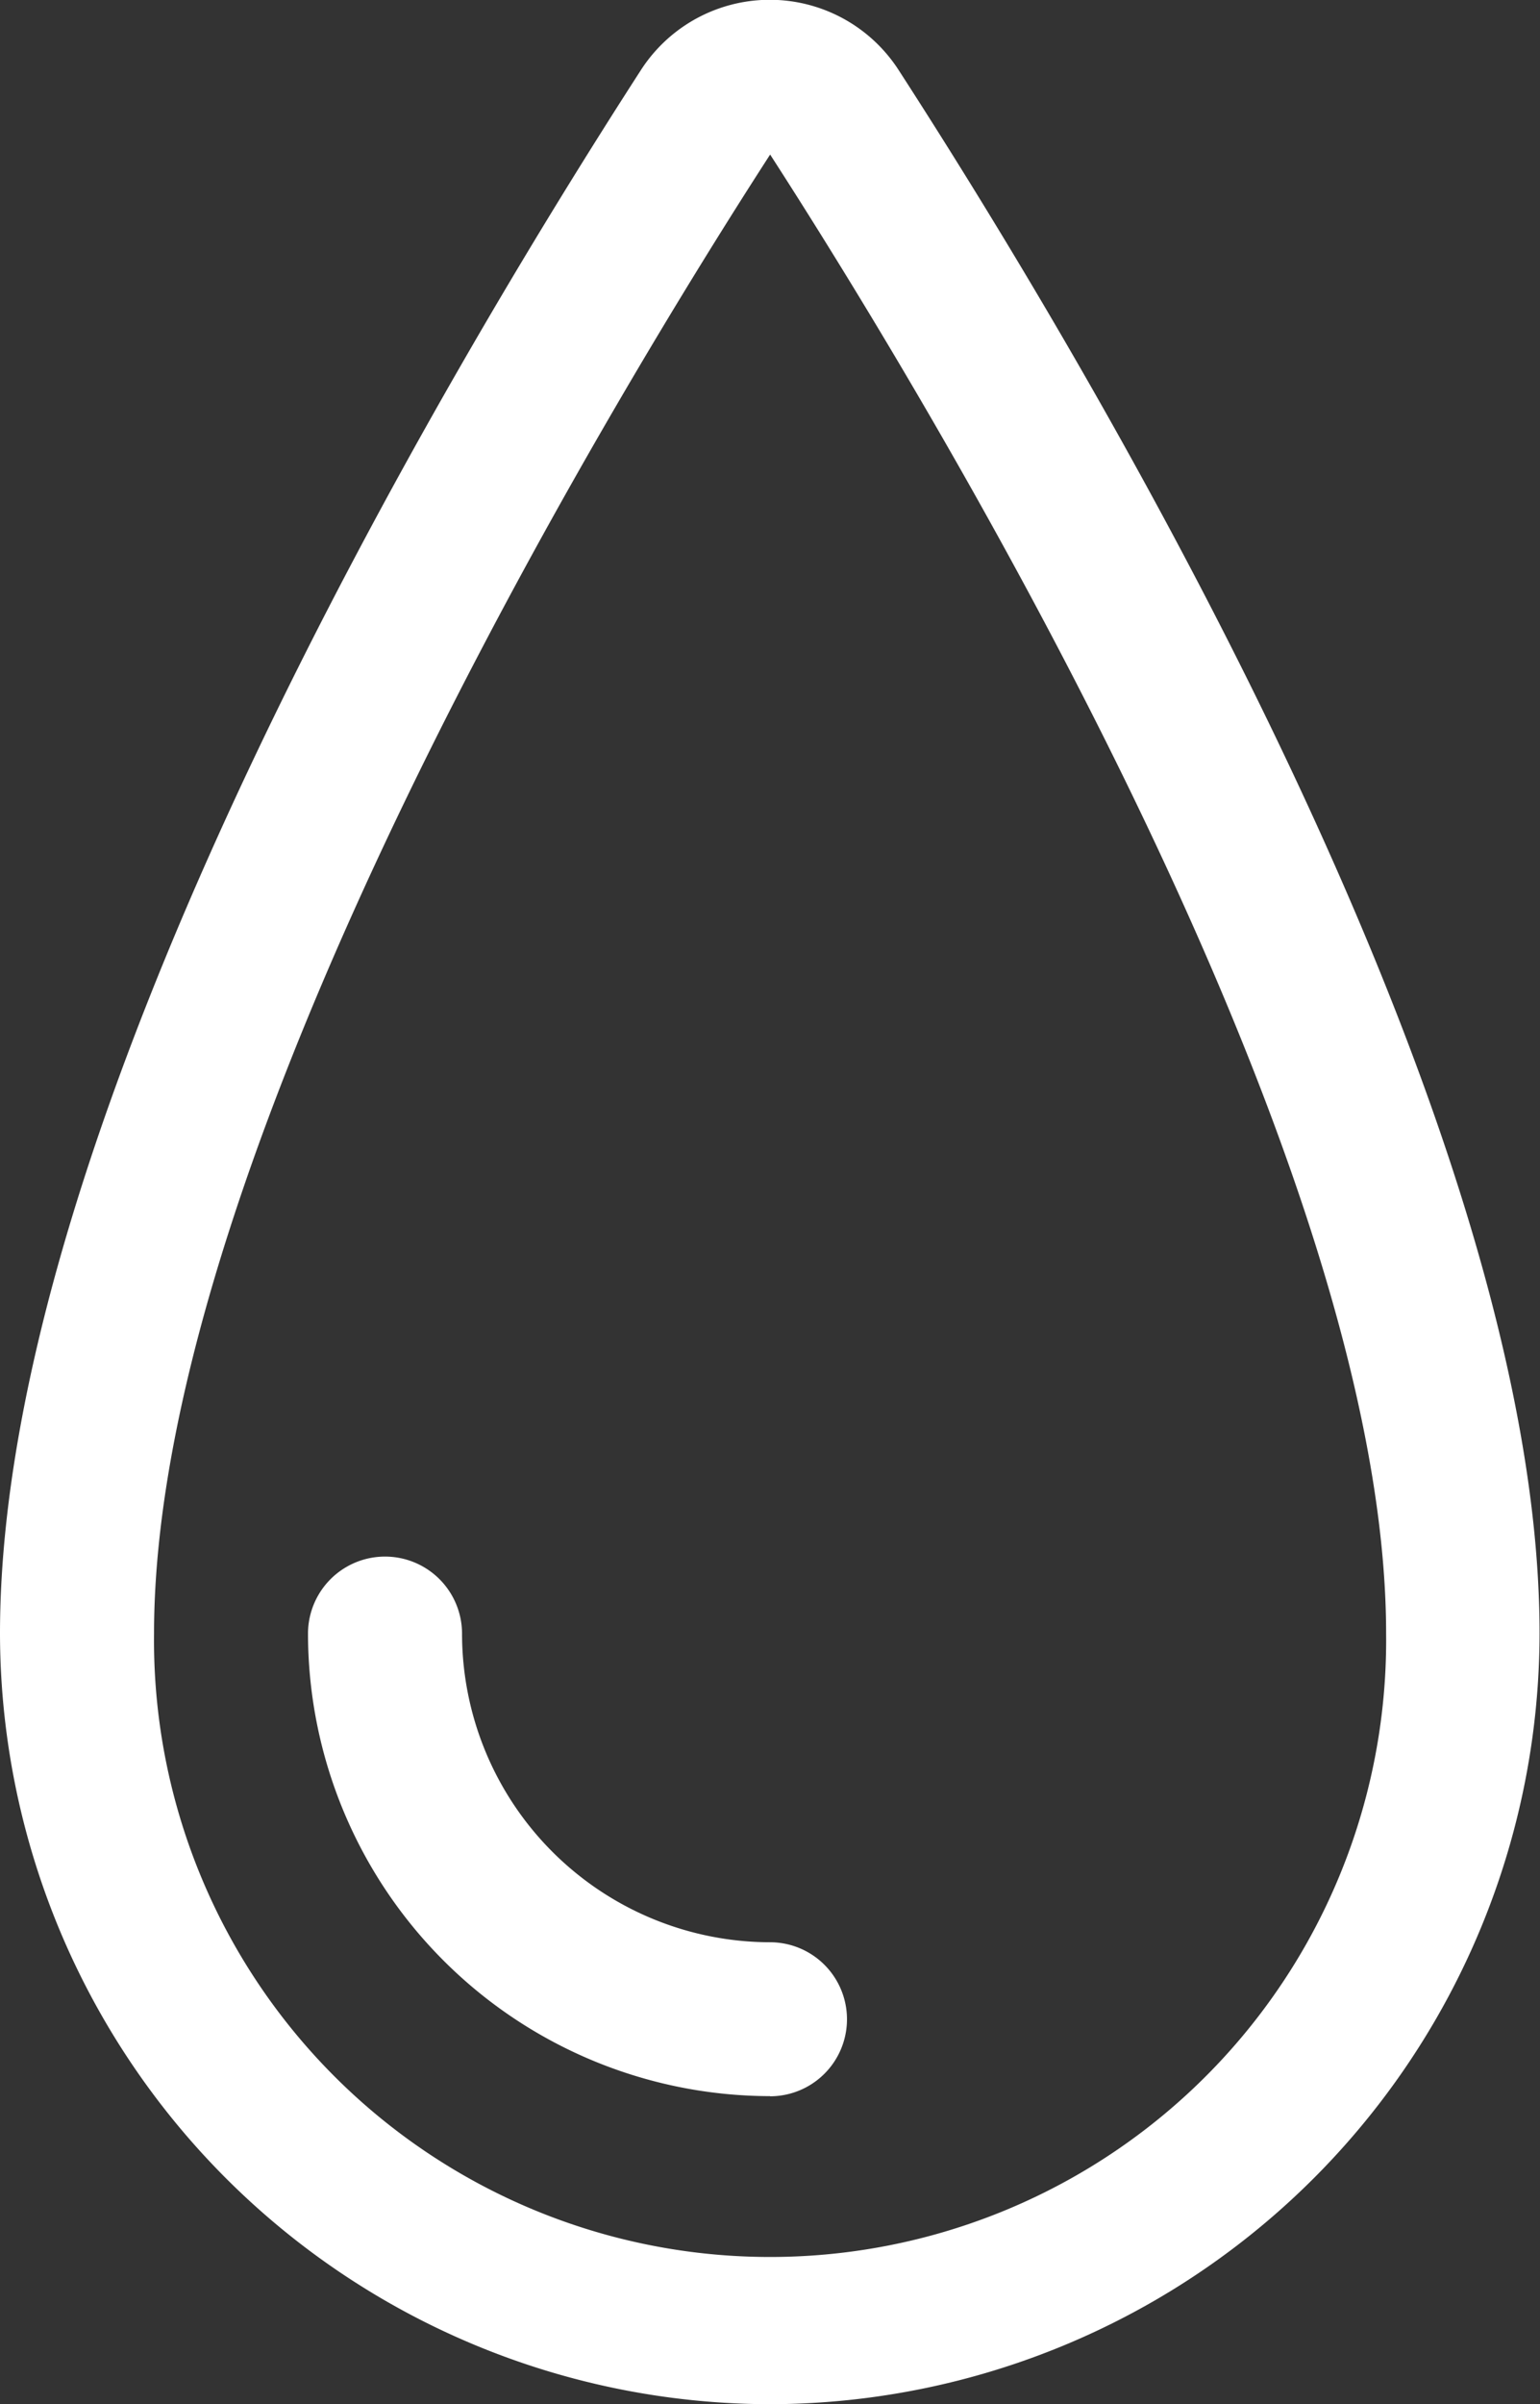
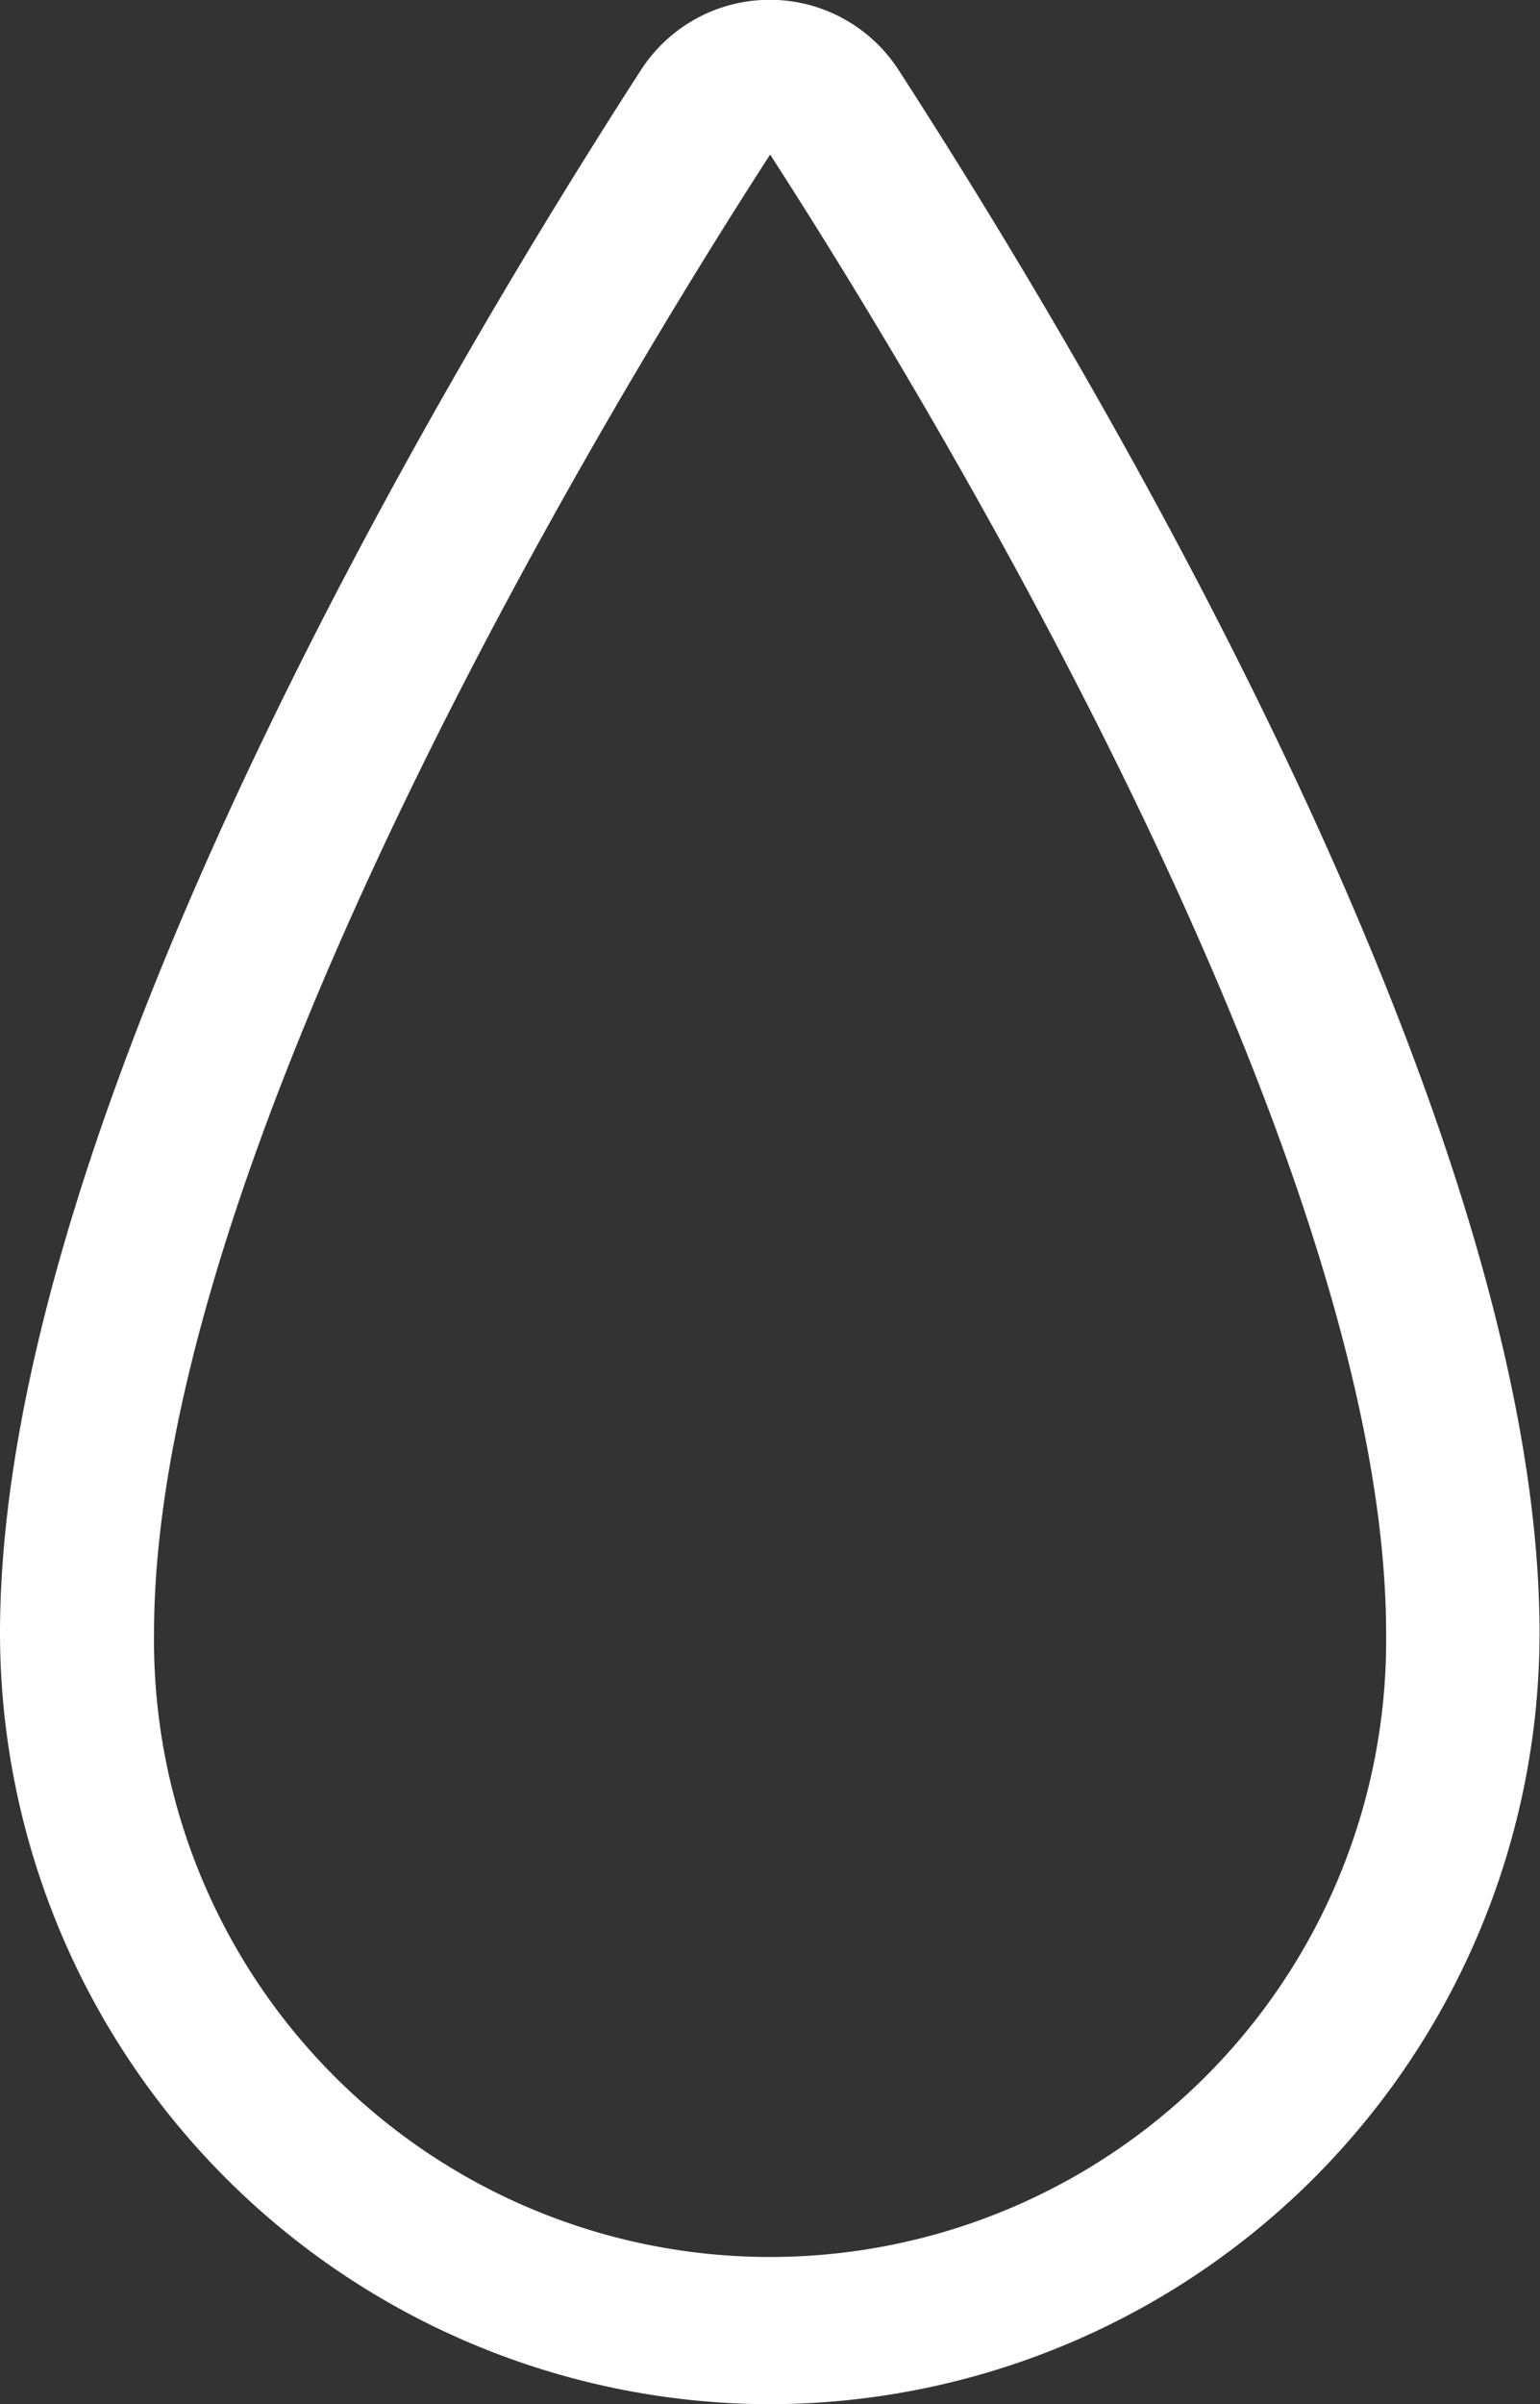
<svg xmlns="http://www.w3.org/2000/svg" width="20.435" height="31.873" viewBox="0 0 20.435 31.873">
  <rect x="0" y="0" width="20.435" height="31.873" fill="#333333" stroke="none" />
  <g id="liquid_icon" data-name="liquid icon" transform="translate(-294.73 -719)">
    <path id="Path_547" data-name="Path 547" d="M14.468,32.126A10.231,10.231,0,0,1,4.25,21.908c0-6.833,5.947-16.766,8.5-20.719a2.035,2.035,0,0,1,3.429,0c2.555,3.95,8.5,13.882,8.5,20.714A10.228,10.228,0,0,1,14.468,32.126Zm0-29.822C12.54,5.284,6.294,15.451,6.294,21.909a8.175,8.175,0,1,0,16.349,0C22.643,15.446,16.389,5.274,14.468,2.3Z" transform="translate(290.48 718.747)" fill="#fff" />
-     <path id="Path_548" data-name="Path 548" d="M13.381,22.553A6.138,6.138,0,0,1,7.25,16.422a1.022,1.022,0,1,1,2.044,0,4.094,4.094,0,0,0,4.087,4.091,1.021,1.021,0,1,1,0,2.042Z" transform="translate(291.567 724.236)" fill="#fff" />
  </g>
</svg>